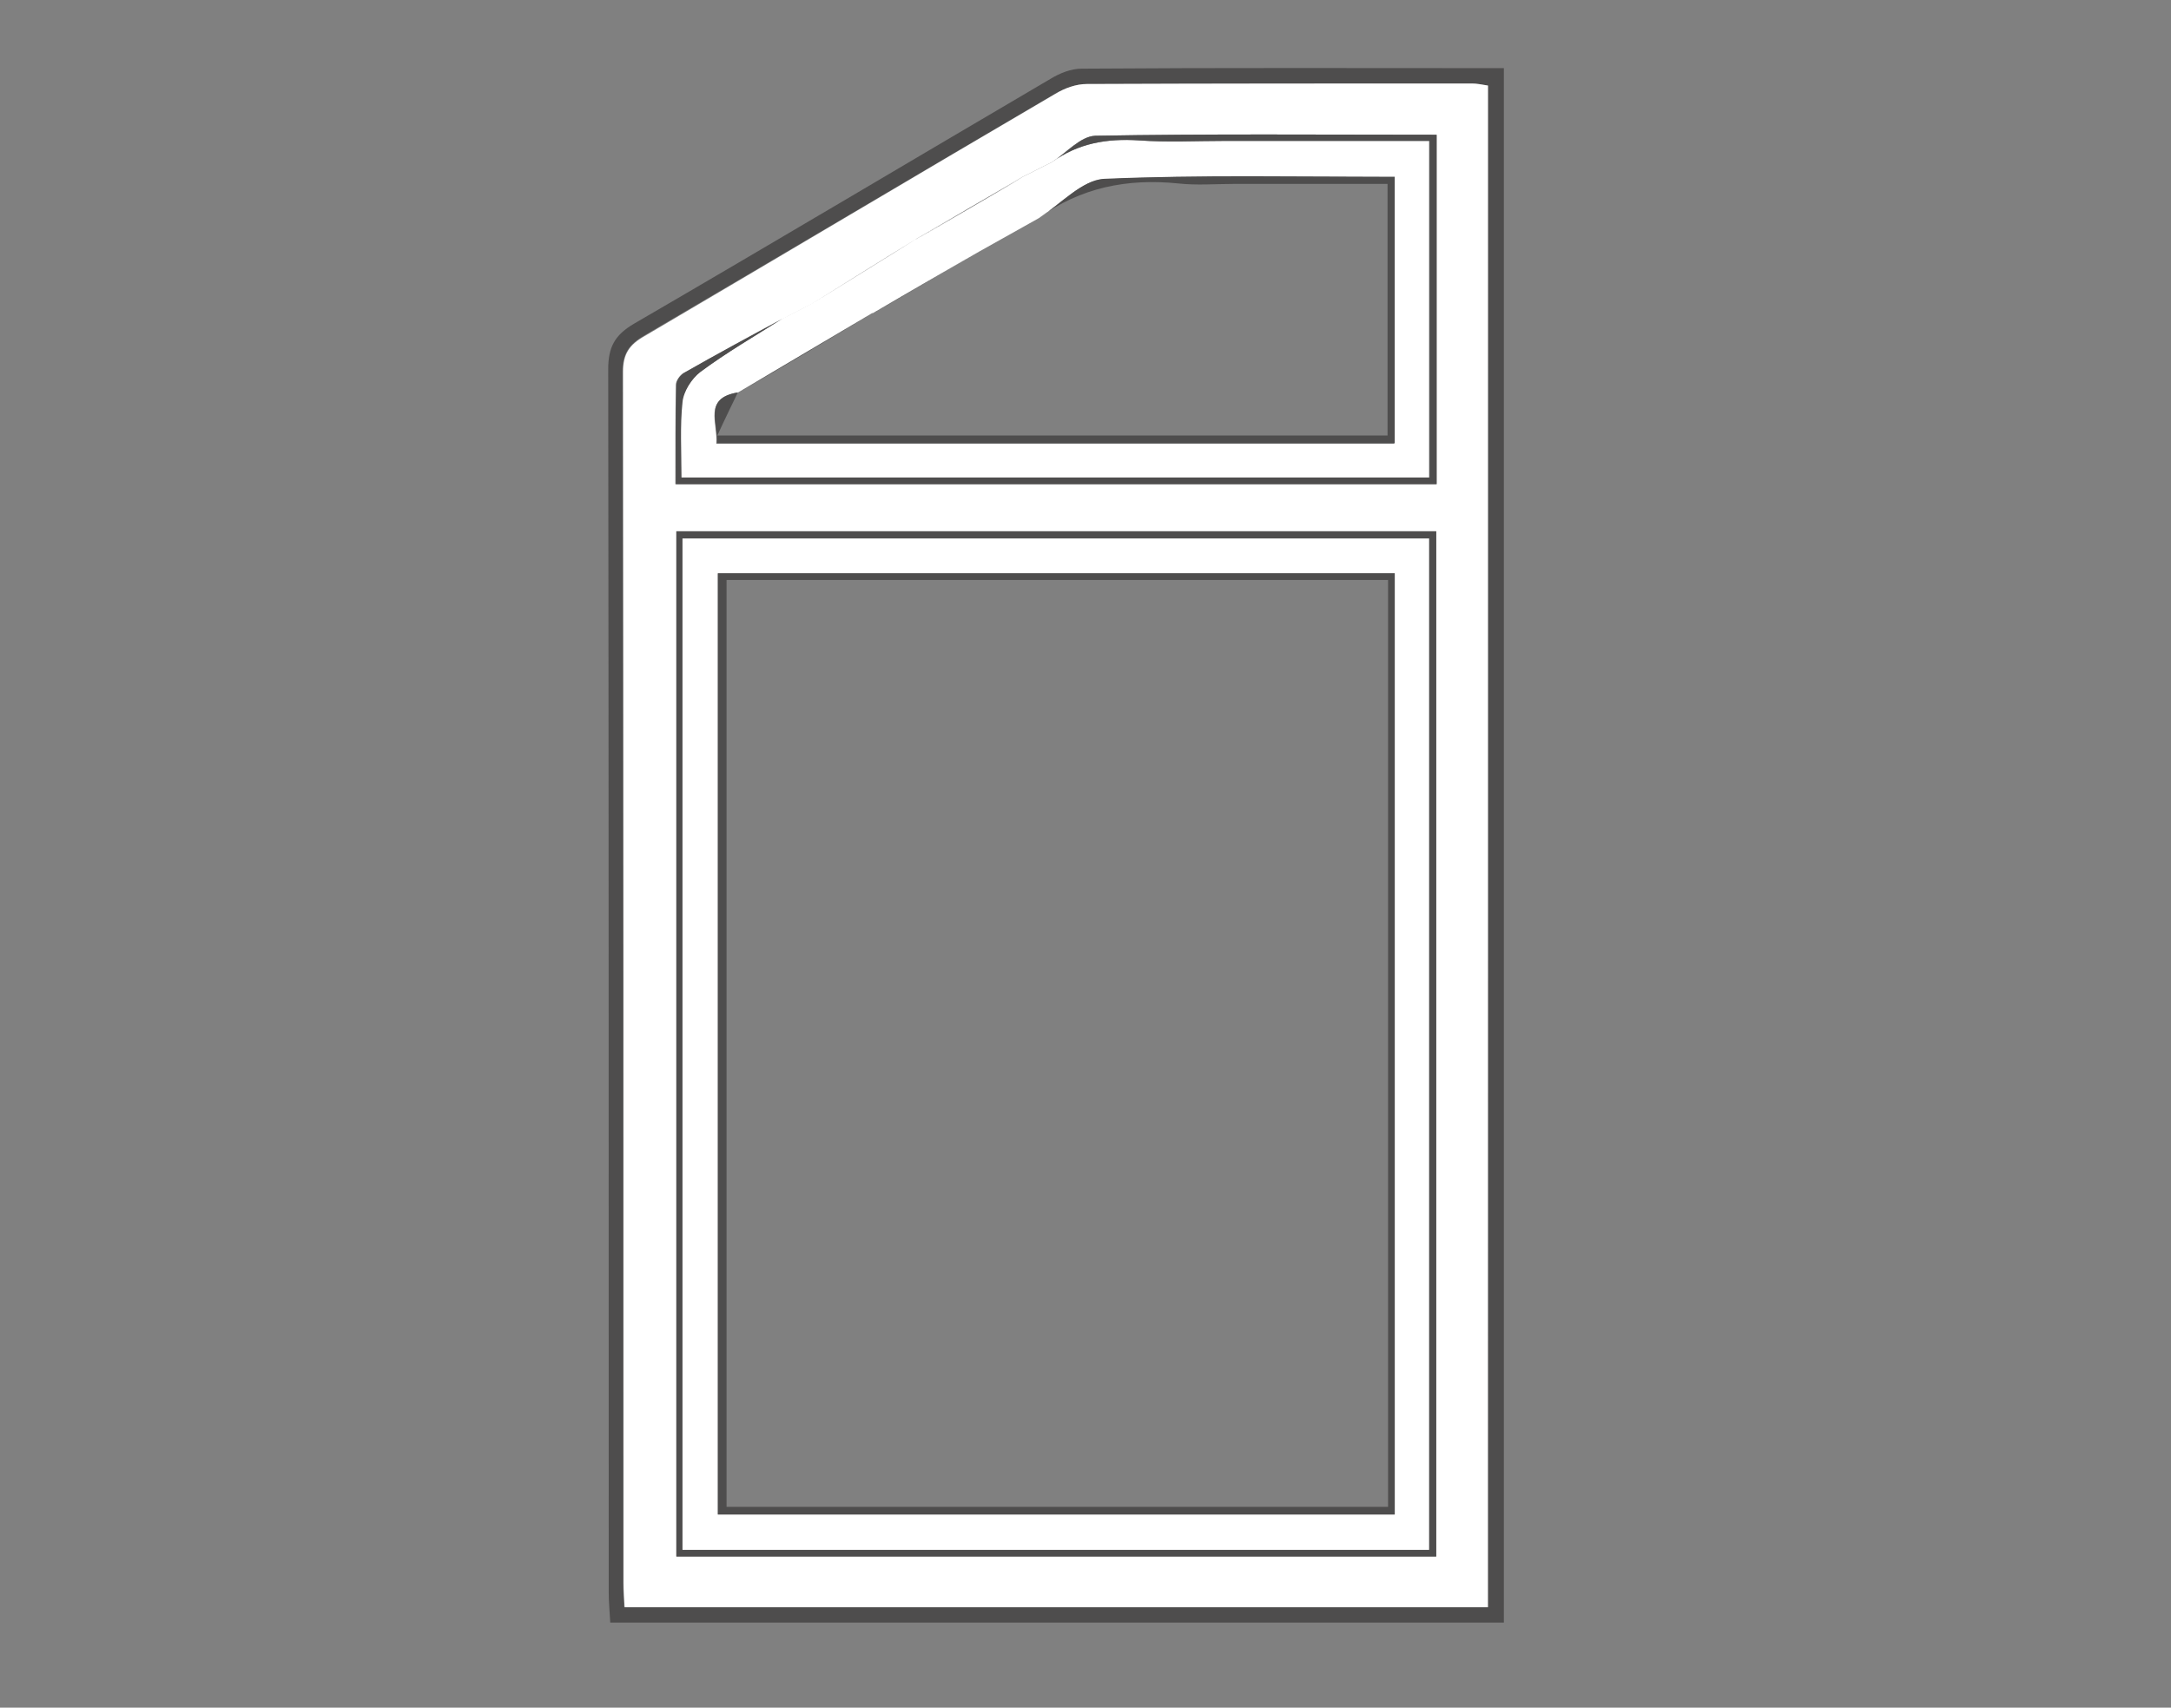
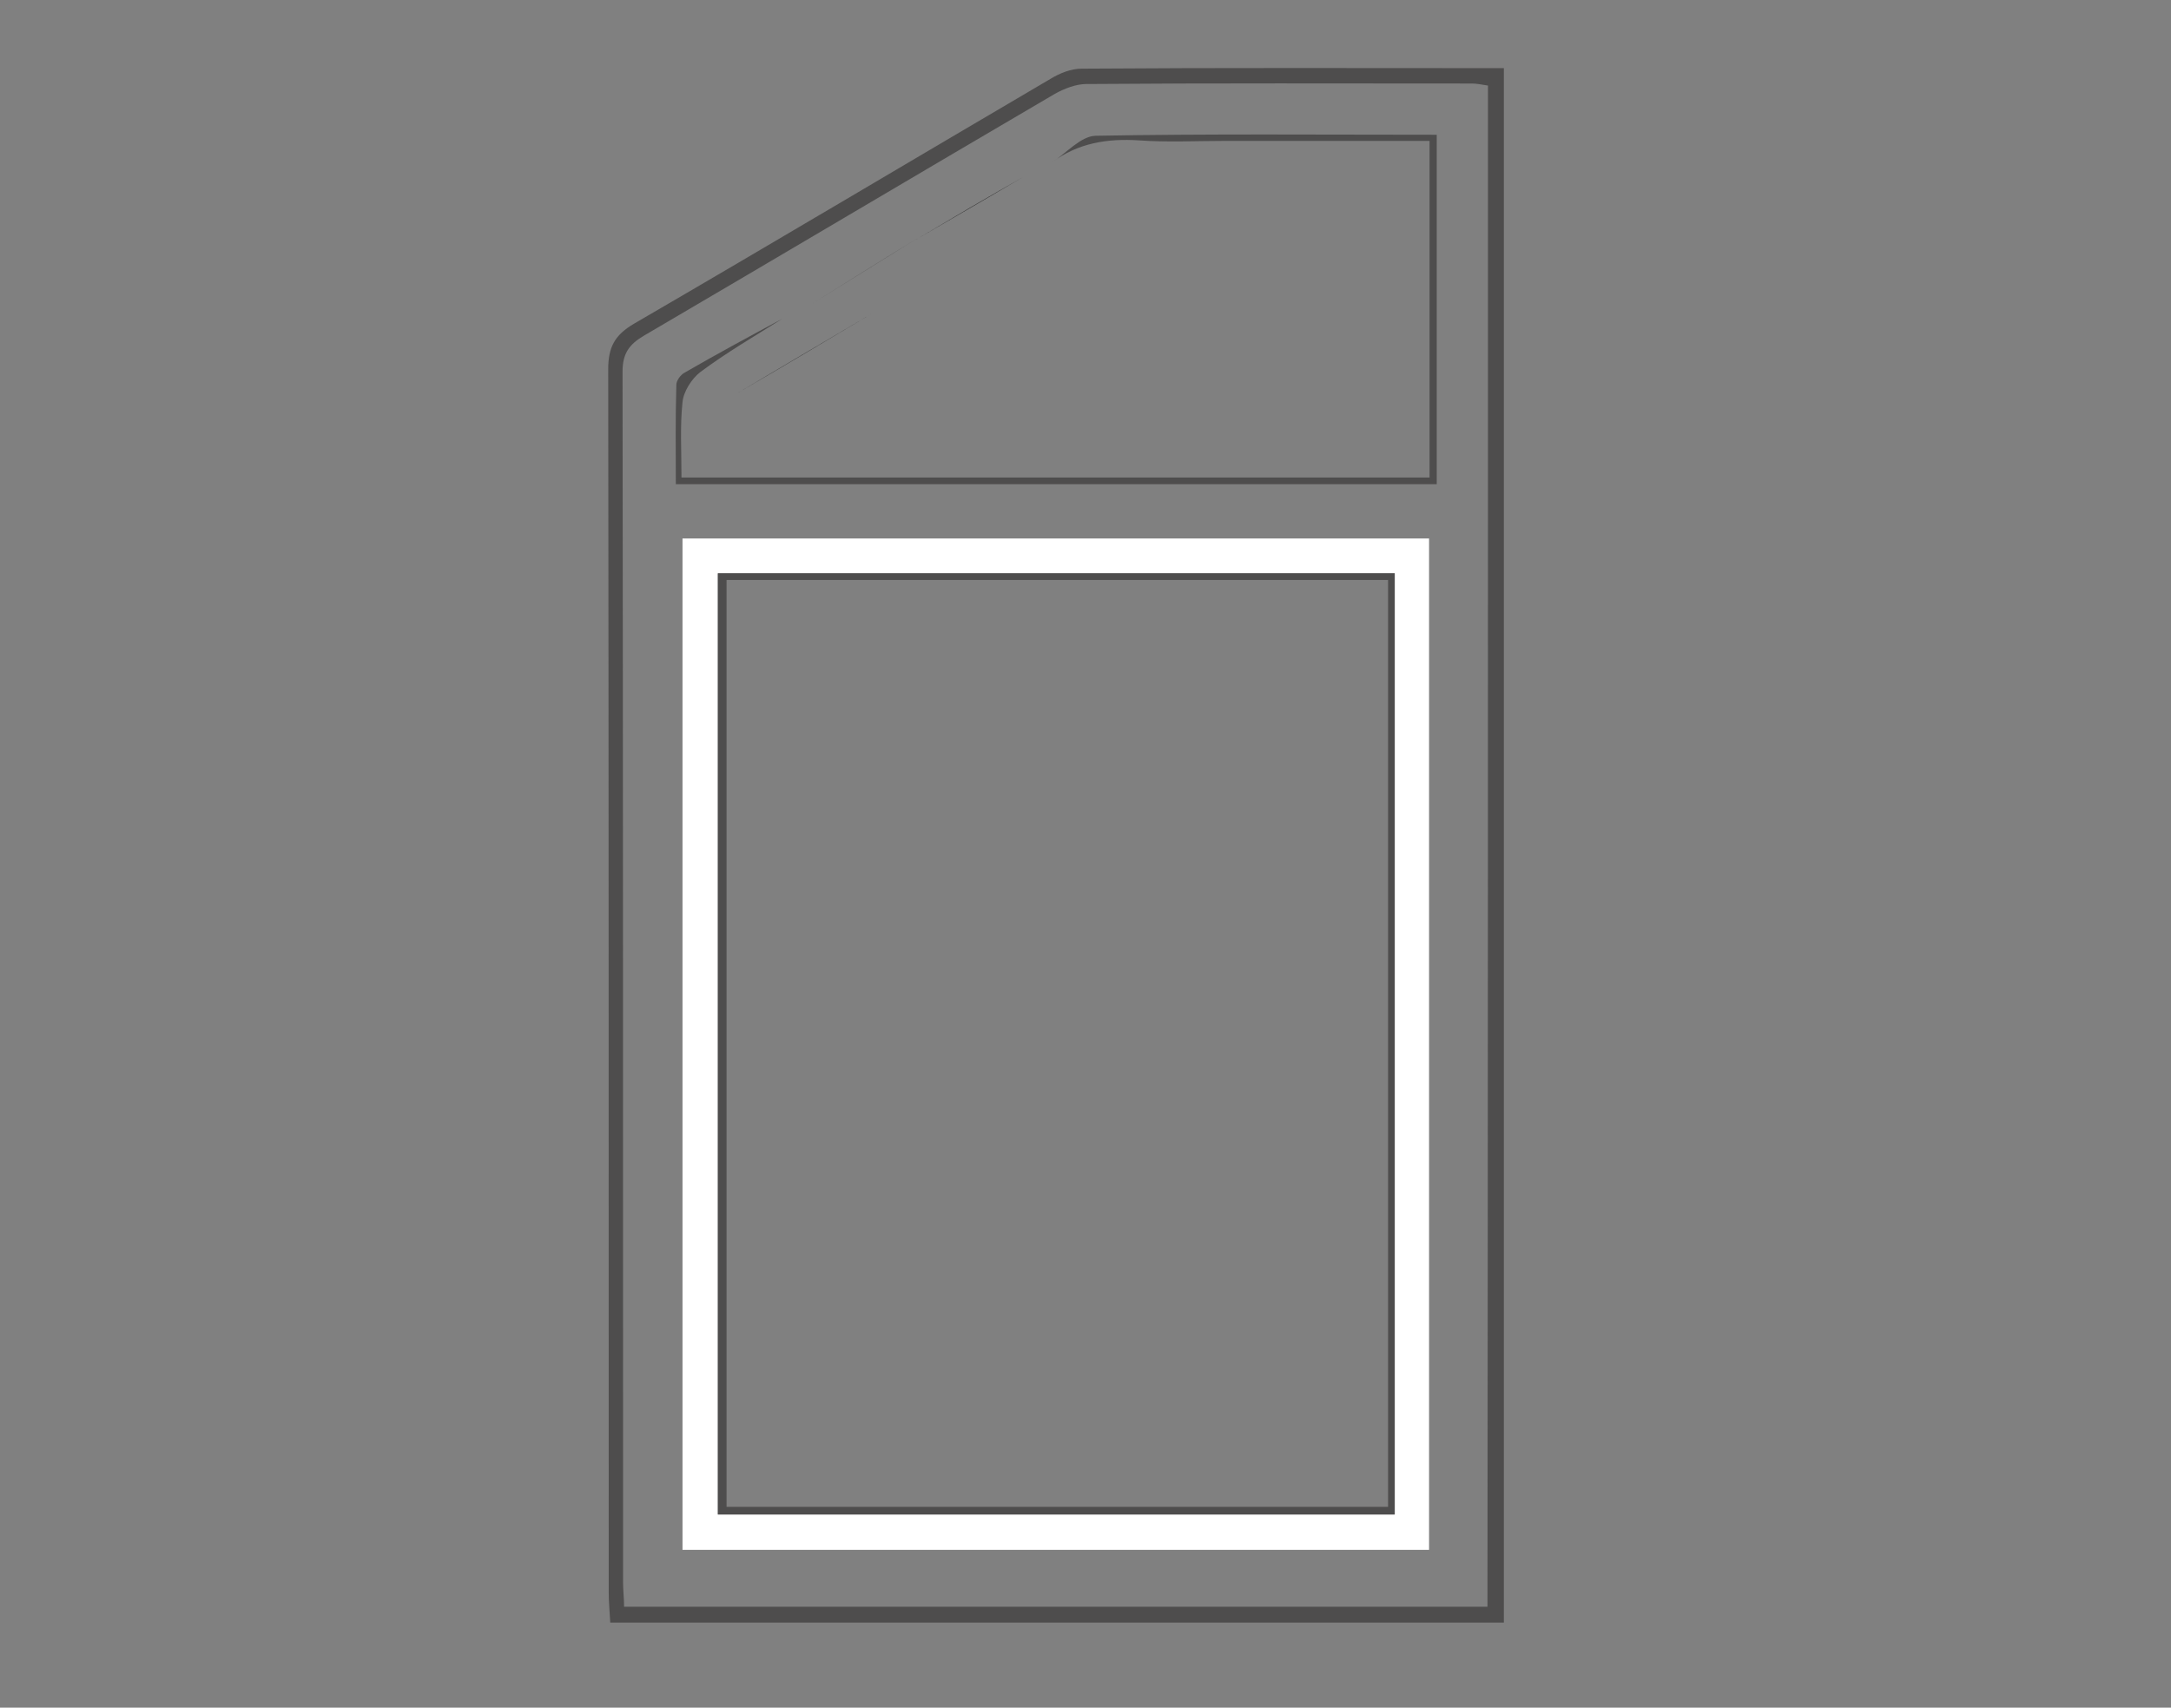
<svg xmlns="http://www.w3.org/2000/svg" version="1.1" id="Ebene_1" x="0px" y="0px" viewBox="0 0 423.7 333.3" style="enable-background:new 0 0 423.7 333.3;" xml:space="preserve">
  <rect x="0" y="0" width="423.7" height="333.3" fill="#808080" stroke="none" />
  <style type="text/css">
	.st0{fill:#4E4D4D;}
	.st1{fill:#FFFFFF;}
</style>
  <path class="st0" d="M293.5,13.3c0,101.4,0,202.2,0,303.4c-58,0-116,0-174.4,0c-0.1-2-0.3-3.9-0.3-5.8c0-79.6,0-159.2-0.1-238.8  c0-4.4,1.3-6.7,5-8.9c27.2-15.8,54.2-31.9,81.3-47.8c1.8-1.1,4-2,6.1-2C238.3,13.2,265.6,13.3,293.5,13.3z M290.4,16.7  c-1.3-0.2-2.2-0.4-3.2-0.4c-25.1,0-50.1-0.1-75.2,0.1c-2,0-4.3,0.9-6.1,1.9c-26.8,15.7-53.4,31.5-80.2,47.2c-2.9,1.7-4.2,3.5-4.2,7  c0.1,78.8,0.1,157.6,0.1,236.4c0,1.5,0.2,3.1,0.2,4.7c56.4,0,112.3,0,168.5,0C290.4,214.4,290.4,115.7,290.4,16.7z" />
-   <path class="st1" d="M290.4,16.7c0,99,0,197.8,0,297c-56.1,0-112.1,0-168.5,0c-0.1-1.6-0.2-3.2-0.2-4.7c0-78.8,0-157.6-0.1-236.4  c0-3.5,1.2-5.3,4.2-7C152.5,49.9,179.2,34,206,18.3c1.8-1.1,4-1.9,6.1-1.9c25.1-0.1,50.1-0.1,75.2-0.1  C288.2,16.3,289.2,16.5,290.4,16.7z M178.9,46.6c-6.9,4.3-13.7,8.5-20.6,12.8c-1.9,1-3.8,1.9-5.6,2.9c-6.4,3.5-12.9,6.9-19.3,10.5  c-0.7,0.4-1.5,1.5-1.5,2.3c-0.1,6.5-0.1,13.1-0.1,19.4c50.1,0,99.3,0,148.5,0c0-22.9,0-45.4,0-68.2c-22.5,0-44.6-0.2-66.6,0.2  c-2.9,0.1-5.7,3.4-8.5,5.2c-1.9,0.9-3.7,1.9-5.6,2.8c-7,4.1-13.9,8.1-20.9,12.2L178.9,46.6z M132,303.8c49.7,0,98.9,0,148.3,0  c0-66.9,0-133.5,0-200.1c-49.7,0-98.8,0-148.3,0C132,170.4,132,236.8,132,303.8z" />
-   <path class="st1" d="M152.7,62.2c1.9-1,3.8-1.9,5.6-2.9c6.9-4.3,13.7-8.5,20.6-12.8c0,0-0.2,0.2-0.2,0.2c7-4.1,13.9-8.1,20.9-12.2  c1.9-0.9,3.7-1.9,5.6-2.8c5.1-3.7,10.8-4.7,17-4.3c5.6,0.4,11.2,0.1,16.8,0.1c13.2,0,26.4,0,39.9,0c0,22.3,0,44,0,65.7  c-48.8,0-97.2,0-146,0c0-5.2-0.4-10,0.2-14.7c0.2-2.1,1.8-4.7,3.5-5.9C141.8,68.8,147.3,65.6,152.7,62.2z M170.2,61.2l0.2-0.2  c-8.9,5.3-17.8,10.5-26.7,15.8l0.3-0.2c-6.8,1.1-3.9,5.9-4.2,10c44.3,0,88.2,0,132.3,0c0-17.4,0-34.5,0-52  c-19.1,0-37.9-0.5-56.7,0.4c-4.3,0.2-8.5,4.9-12.7,7.6c-3.9,2.2-7.7,4.3-11.6,6.5C184.2,53.1,177.2,57.1,170.2,61.2z" />
-   <path class="st0" d="M132,303.8c0-66.9,0-133.4,0-200.1c49.5,0,98.7,0,148.3,0c0,66.7,0,133.2,0,200.1  C231,303.8,181.8,303.8,132,303.8z M133.2,302.5c49,0,97.3,0,145.7,0c0-66.1,0-131.7,0-197.4c-48.8,0-97.2,0-145.7,0  C133.2,171,133.2,236.5,133.2,302.5z" />
  <path class="st0" d="M152.7,62.2c-5.4,3.4-10.9,6.6-16,10.4c-1.7,1.3-3.3,3.8-3.5,5.9c-0.5,4.7-0.2,9.5-0.2,14.7  c48.8,0,97.2,0,146,0c0-21.8,0-43.5,0-65.7c-13.5,0-26.7,0-39.9,0c-5.6,0-11.2,0.3-16.8-0.1c-6.2-0.4-11.9,0.5-17,4.3  c2.8-1.8,5.6-5.1,8.5-5.2c22-0.4,44.1-0.2,66.6-0.2c0,22.8,0,45.3,0,68.2c-49.2,0-98.4,0-148.5,0c0-6.4-0.1-12.9,0.1-19.4  c0-0.8,0.8-1.9,1.5-2.3C139.7,69.2,146.2,65.7,152.7,62.2z" />
  <path d="M199.6,34.6c-7,4.1-13.9,8.1-20.9,12.2C185.6,42.7,192.6,38.6,199.6,34.6z" />
  <path class="st0" d="M178.9,46.6c-6.9,4.3-13.7,8.5-20.6,12.8C165.2,55.1,172,50.8,178.9,46.6z" />
-   <path class="st0" d="M144,76.6c-1.2,2.5-2.4,4.9-4,8.4c44.5,0,87.4,0,130.8,0c0-16.2,0-32.3,0-49.1c-10.2,0-20.1,0-30.1,0  c-3.6,0-7.2,0.3-10.8-0.1c-9.9-1-19,0.8-27.1,6.7c4.2-2.6,8.4-7.4,12.7-7.6c18.7-0.8,37.5-0.4,56.7-0.4c0,17.5,0,34.6,0,52  c-44.1,0-88,0-132.3,0C140.2,82.6,137.2,77.7,144,76.6z" />
  <path d="M170.5,61c-8.9,5.3-17.8,10.5-26.7,15.8C152.7,71.6,161.6,66.3,170.5,61z" />
-   <path d="M191.2,49c-7,4.1-13.9,8.1-20.9,12.2C177.2,57.1,184.2,53.1,191.2,49z" />
  <path class="st1" d="M133.2,302.5c0-65.9,0-131.4,0-197.4c48.5,0,96.9,0,145.7,0c0,65.7,0,131.3,0,197.4  C230.5,302.5,182.2,302.5,133.2,302.5z M272.2,111.9c-44.2,0-88,0-132.1,0c0,61.4,0,122.5,0,183.7c44.3,0,88,0,132.1,0  C272.2,234.4,272.2,173.5,272.2,111.9z" />
  <path class="st0" d="M272.2,111.9c0,61.6,0,122.5,0,183.7c-44.1,0-87.9,0-132.1,0c0-61.2,0-122.3,0-183.7  C184.2,111.9,228,111.9,272.2,111.9z M270.9,113.2c-43.5,0-86.3,0-129.1,0c0,60.6,0,120.8,0,180.9c43.3,0,86.1,0,129.1,0  C270.9,233.7,270.9,173.6,270.9,113.2z" />
</svg>